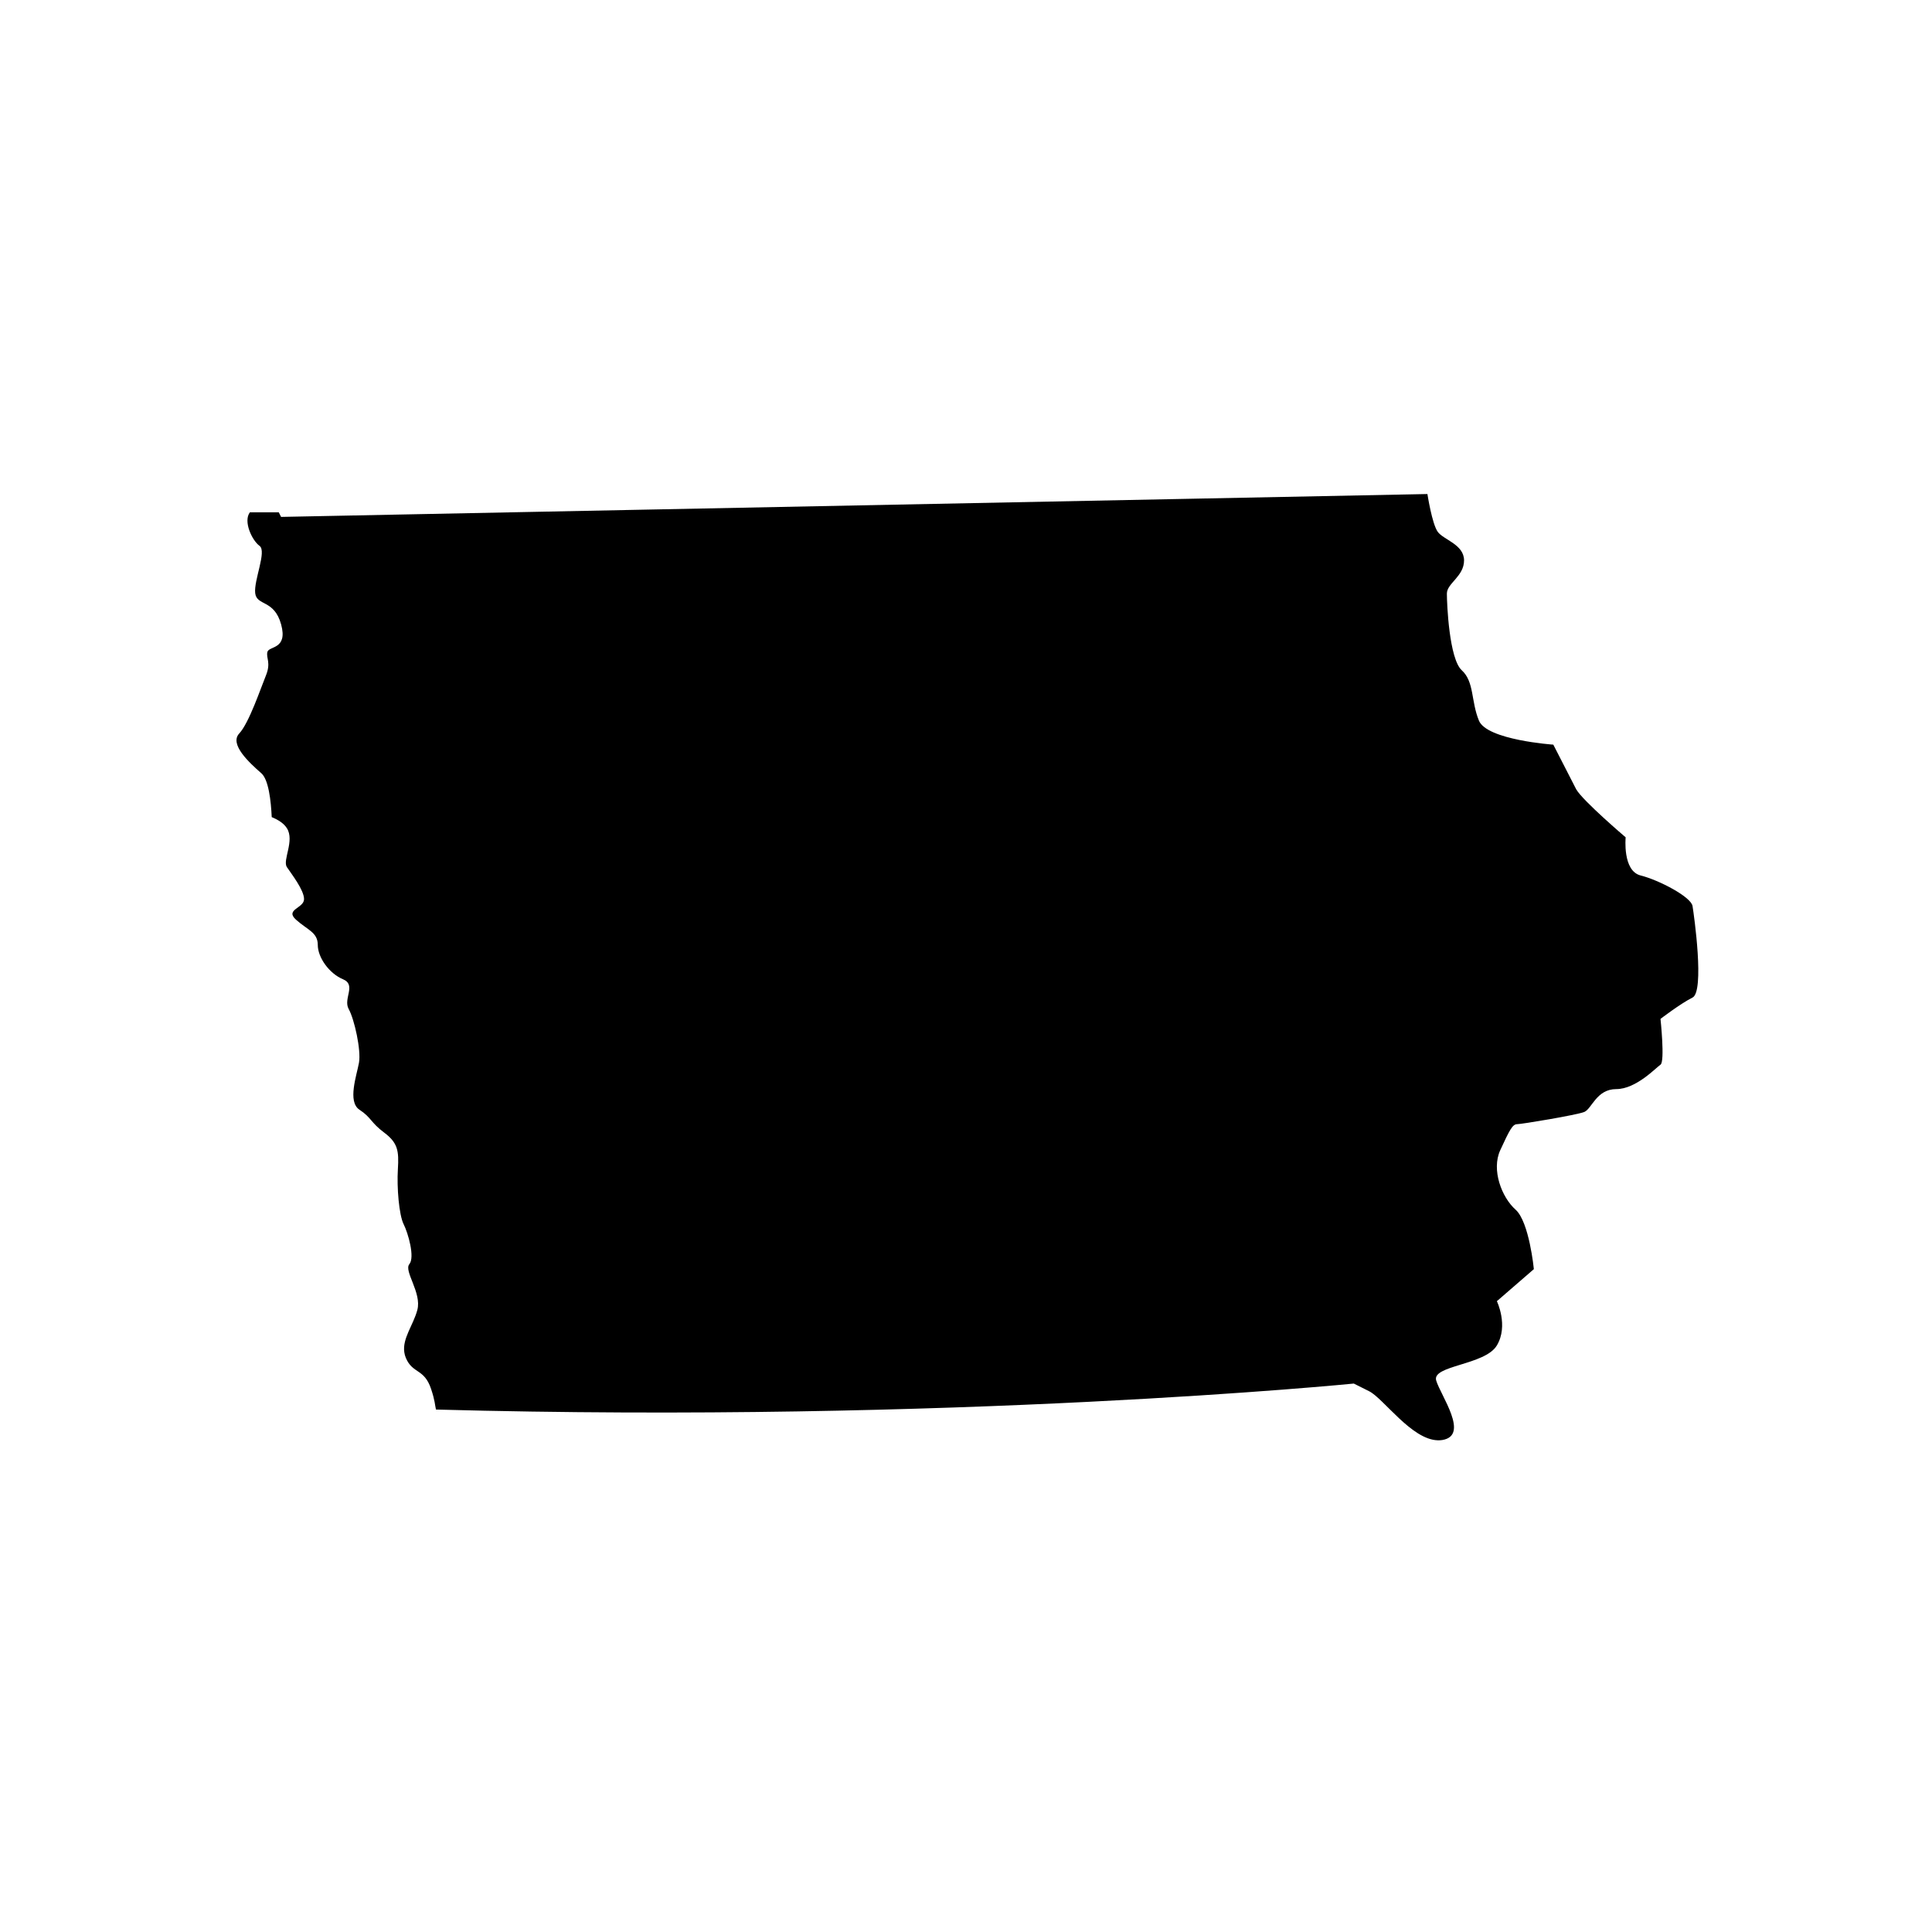
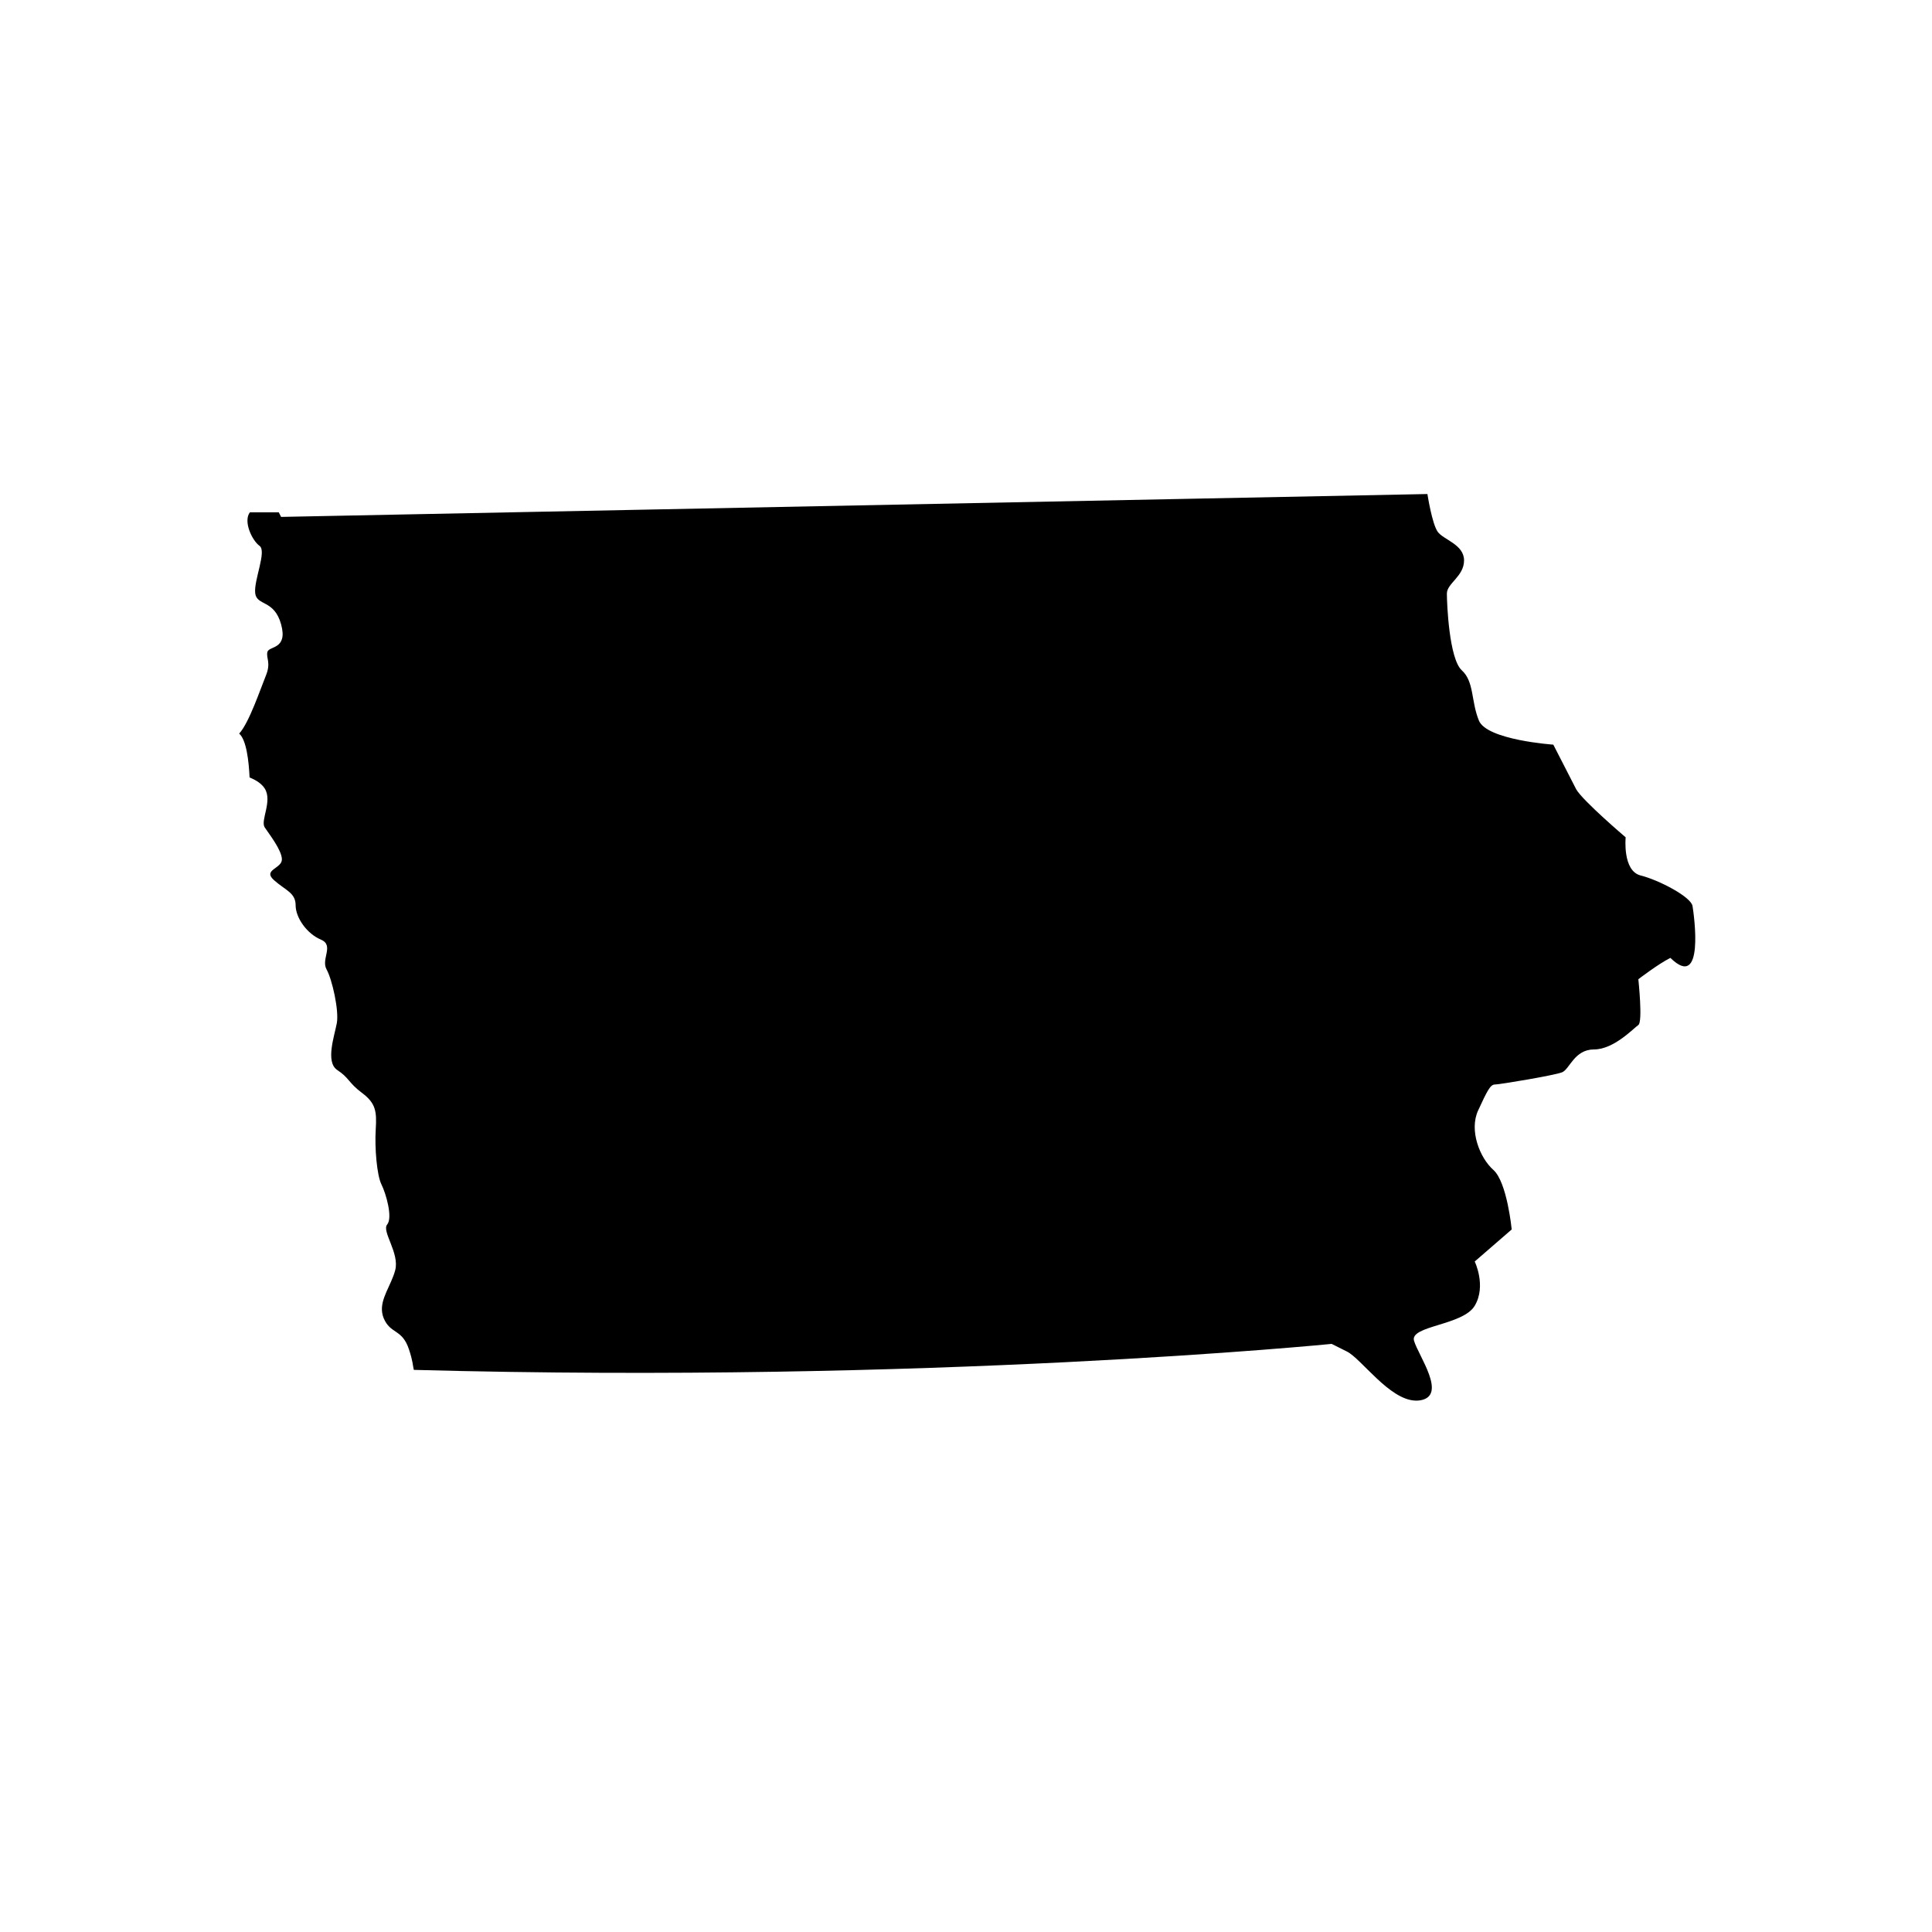
<svg xmlns="http://www.w3.org/2000/svg" id="Layer_1" x="0px" y="0px" width="288px" height="288px" viewBox="0 0 288 288" style="enable-background:new 0 0 288 288;" xml:space="preserve">
-   <path d="M252.301,135.055c-0.229-1.364-5.004-3.867-7.733-4.55c-2.729-0.681-2.234-5.685-2.234-5.685s-6.409-5.459-7.374-7.164 l-3.411-6.653c0,0-9.895-0.682-11.088-3.583c-1.194-2.9-0.683-5.8-2.56-7.505c-1.876-1.707-2.217-9.894-2.217-11.431 c0-1.534,2.559-2.558,2.559-4.946s-3.071-3.071-3.925-4.265c-0.852-1.195-1.536-5.629-1.536-5.629l-170.88,3.41 c0,0-0.123-0.239-0.346-0.682h-4.309c-1.022,1.364,0.342,4.206,1.444,5.002c1.105,0.798-0.876,5.119-0.649,7.052 c0.229,1.935,2.844,0.911,3.867,4.663c1.023,3.754-1.82,3.184-2.047,4.095c-0.227,0.906,0.568,1.592-0.227,3.524 c-0.793,1.935-2.503,7.053-3.983,8.644c-1.476,1.591,1.48,4.32,3.302,5.914c1.087,0.949,1.441,4.13,1.551,6.542 c0.93,0.379,1.783,0.901,2.258,1.647c1.193,1.876-0.683,4.776,0,5.799c0.683,1.024,2.56,3.412,2.56,4.776 c0,1.365-2.901,1.535-1.195,3.07s3.242,1.878,3.242,3.755c0,1.875,1.705,4.264,3.753,5.117c2.047,0.853,0,2.9,0.853,4.435 c0.852,1.535,1.875,6.142,1.535,8.018c-0.341,1.876-1.74,5.801,0.066,6.994c1.81,1.194,1.639,1.878,3.686,3.412 c2.048,1.535,2.218,2.729,2.048,5.459c-0.171,2.729,0.17,6.823,0.853,8.188c0.683,1.364,1.706,4.947,0.854,5.971 c-0.854,1.022,1.877,4.264,1.193,6.823c-0.599,2.252-2.253,4.24-1.942,6.312c0.042,0.282,0.114,0.564,0.236,0.853 c1.024,2.389,2.729,1.535,3.753,4.605c0.6,1.792,0.563,2.367,0.729,3.076c76.898,2.098,136.822-3.873,136.822-3.873s0,0,2.276,1.139 c2.148,1.071,6.322,7.213,10.229,7.317c0.229,0.005,0.459,0,0.688-0.04c4.096-0.683-0.229-6.595-0.912-8.871 c-0.681-2.271,7.28-2.273,9.045-5.229c1.765-2.959,0-6.597,0-6.597l5.514-4.777c0,0-0.682-7.05-2.729-8.87s-3.641-5.915-2.276-8.871 s1.82-3.867,2.503-3.867s8.871-1.364,10.009-1.817c1.136-0.459,1.818-3.412,4.777-3.412c2.955,0,5.911-3.186,6.594-3.641 c0.683-0.454,0-6.824,0-6.824s2.959-2.272,4.776-3.182C254.118,147.791,252.53,136.42,252.301,135.055z" />
+   <path d="M252.301,135.055c-0.229-1.364-5.004-3.867-7.733-4.55c-2.729-0.681-2.234-5.685-2.234-5.685s-6.409-5.459-7.374-7.164 l-3.411-6.653c0,0-9.895-0.682-11.088-3.583c-1.194-2.9-0.683-5.8-2.56-7.505c-1.876-1.707-2.217-9.894-2.217-11.431 c0-1.534,2.559-2.558,2.559-4.946s-3.071-3.071-3.925-4.265c-0.852-1.195-1.536-5.629-1.536-5.629l-170.88,3.41 c0,0-0.123-0.239-0.346-0.682h-4.309c-1.022,1.364,0.342,4.206,1.444,5.002c1.105,0.798-0.876,5.119-0.649,7.052 c0.229,1.935,2.844,0.911,3.867,4.663c1.023,3.754-1.82,3.184-2.047,4.095c-0.227,0.906,0.568,1.592-0.227,3.524 c-0.793,1.935-2.503,7.053-3.983,8.644c1.087,0.949,1.441,4.13,1.551,6.542 c0.93,0.379,1.783,0.901,2.258,1.647c1.193,1.876-0.683,4.776,0,5.799c0.683,1.024,2.56,3.412,2.56,4.776 c0,1.365-2.901,1.535-1.195,3.07s3.242,1.878,3.242,3.755c0,1.875,1.705,4.264,3.753,5.117c2.047,0.853,0,2.9,0.853,4.435 c0.852,1.535,1.875,6.142,1.535,8.018c-0.341,1.876-1.74,5.801,0.066,6.994c1.81,1.194,1.639,1.878,3.686,3.412 c2.048,1.535,2.218,2.729,2.048,5.459c-0.171,2.729,0.17,6.823,0.853,8.188c0.683,1.364,1.706,4.947,0.854,5.971 c-0.854,1.022,1.877,4.264,1.193,6.823c-0.599,2.252-2.253,4.24-1.942,6.312c0.042,0.282,0.114,0.564,0.236,0.853 c1.024,2.389,2.729,1.535,3.753,4.605c0.6,1.792,0.563,2.367,0.729,3.076c76.898,2.098,136.822-3.873,136.822-3.873s0,0,2.276,1.139 c2.148,1.071,6.322,7.213,10.229,7.317c0.229,0.005,0.459,0,0.688-0.04c4.096-0.683-0.229-6.595-0.912-8.871 c-0.681-2.271,7.28-2.273,9.045-5.229c1.765-2.959,0-6.597,0-6.597l5.514-4.777c0,0-0.682-7.05-2.729-8.87s-3.641-5.915-2.276-8.871 s1.82-3.867,2.503-3.867s8.871-1.364,10.009-1.817c1.136-0.459,1.818-3.412,4.777-3.412c2.955,0,5.911-3.186,6.594-3.641 c0.683-0.454,0-6.824,0-6.824s2.959-2.272,4.776-3.182C254.118,147.791,252.53,136.42,252.301,135.055z" />
</svg>